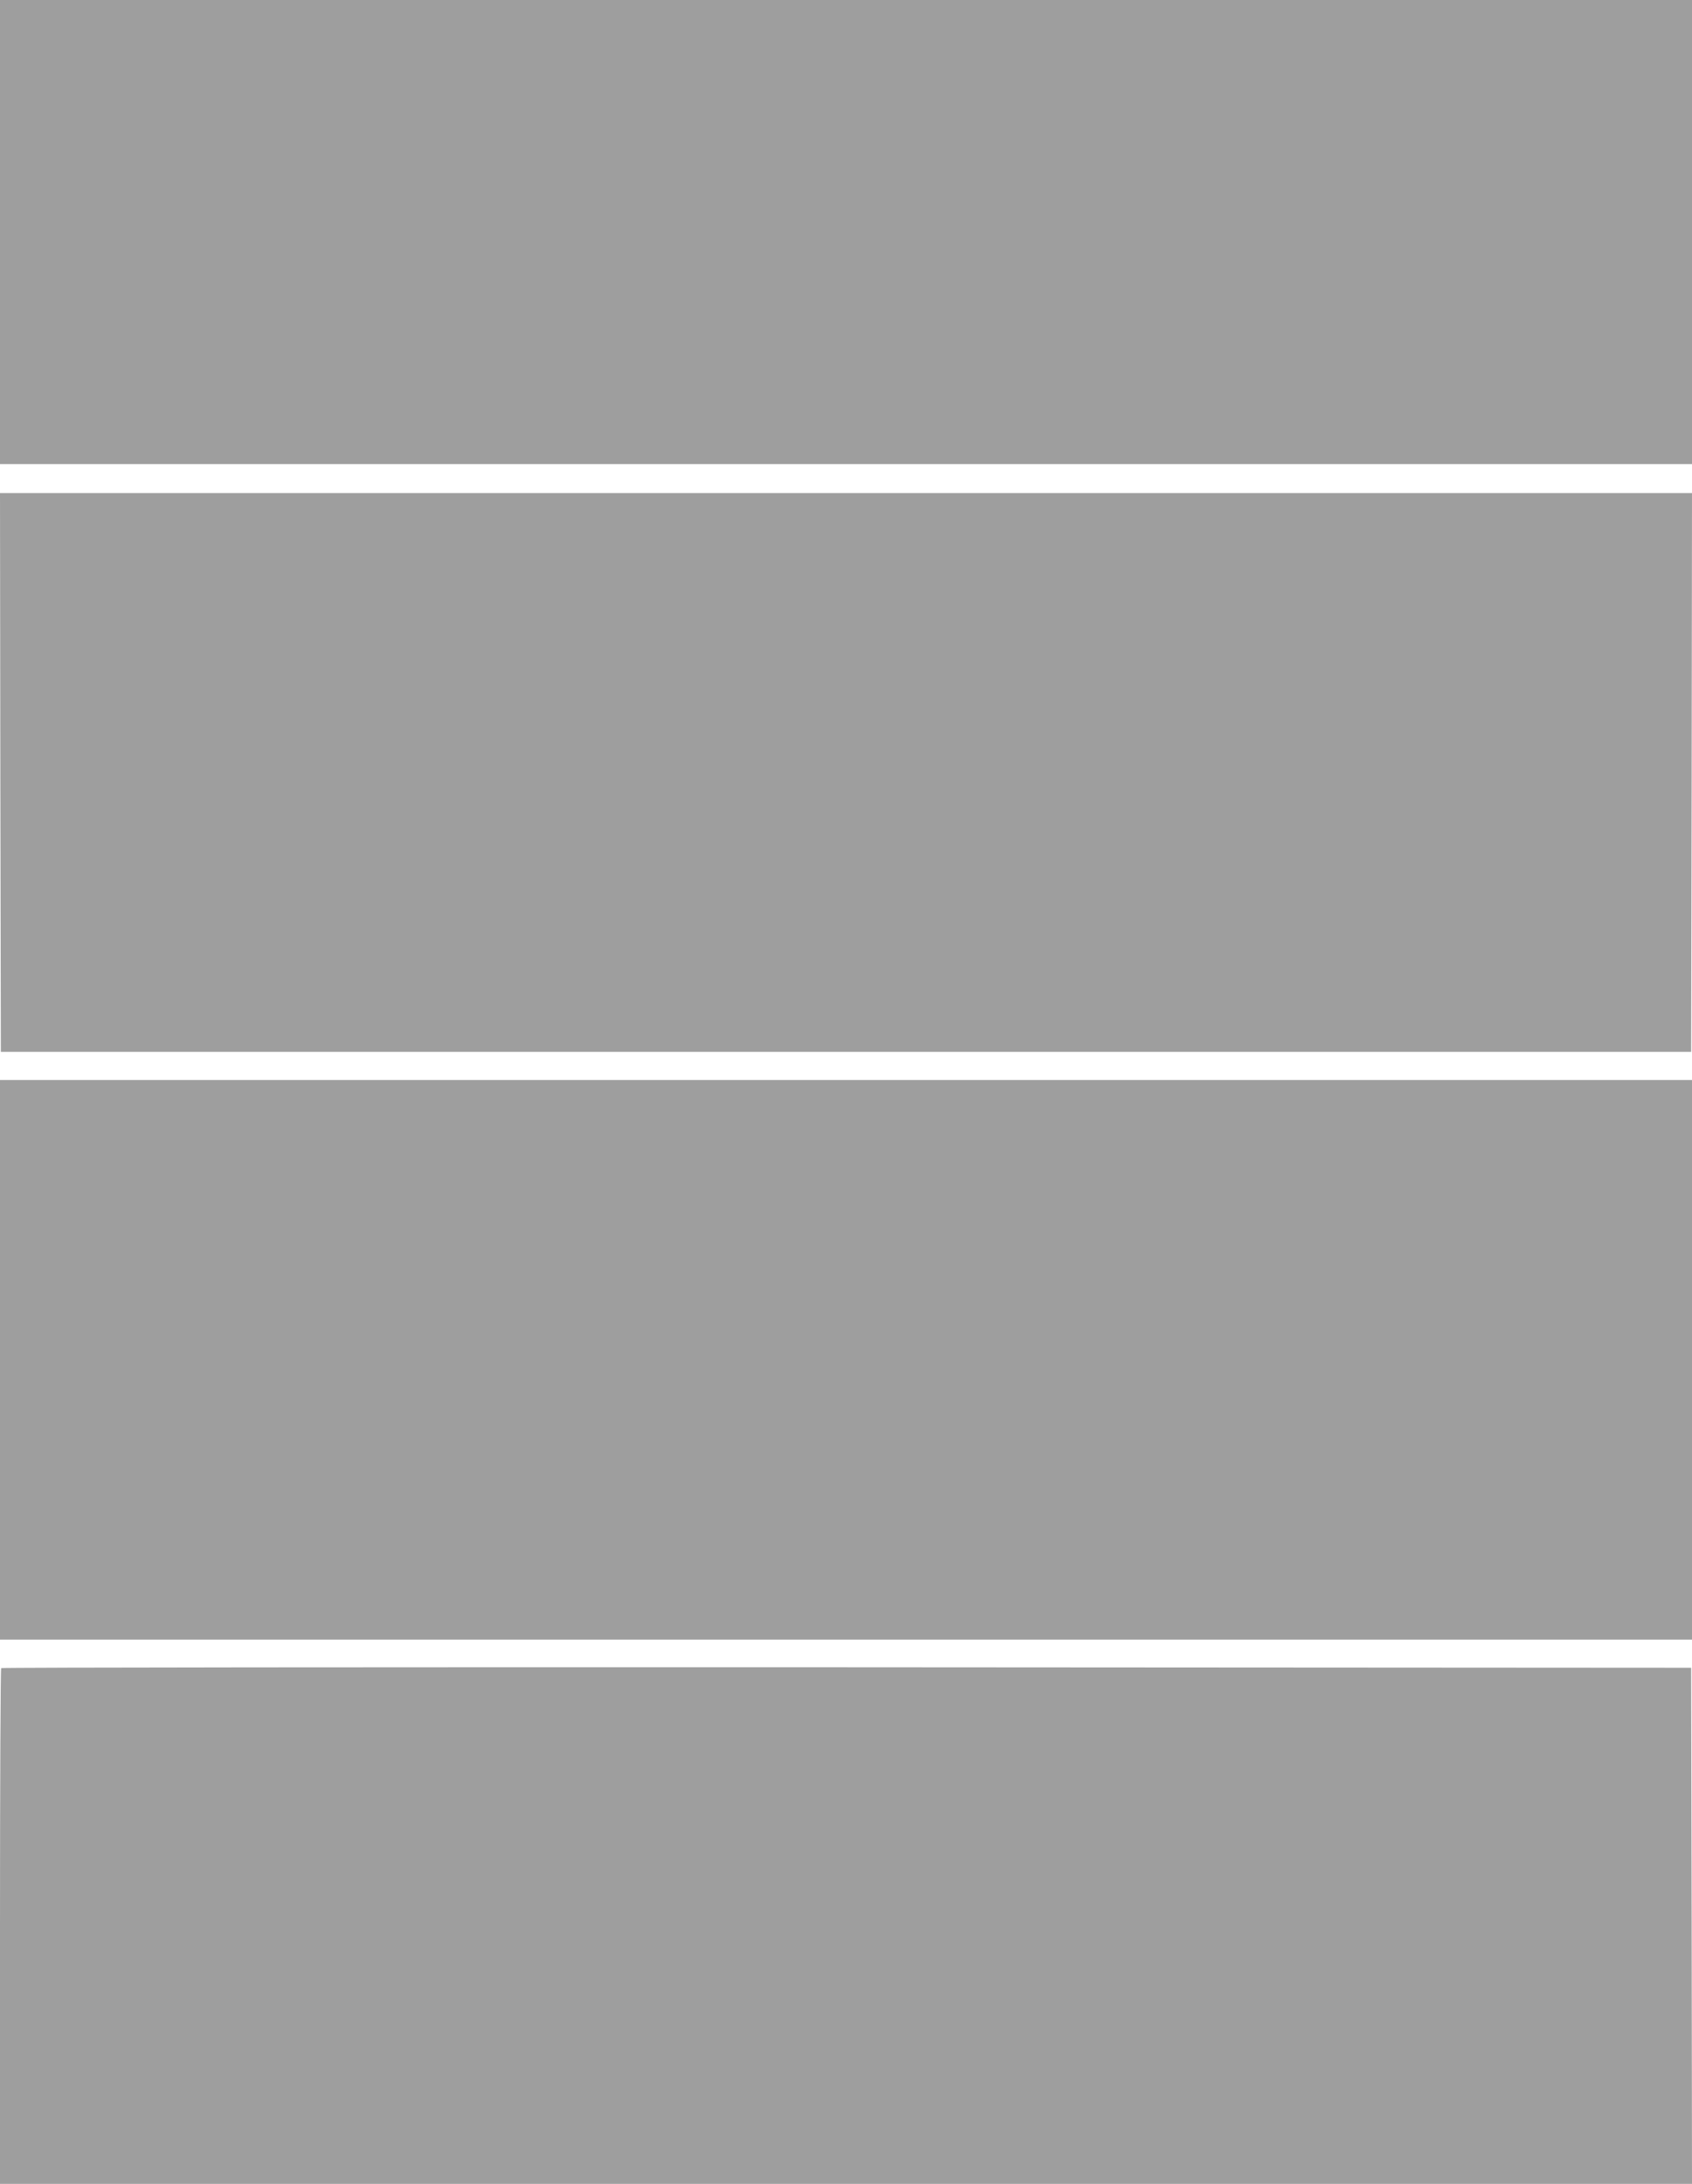
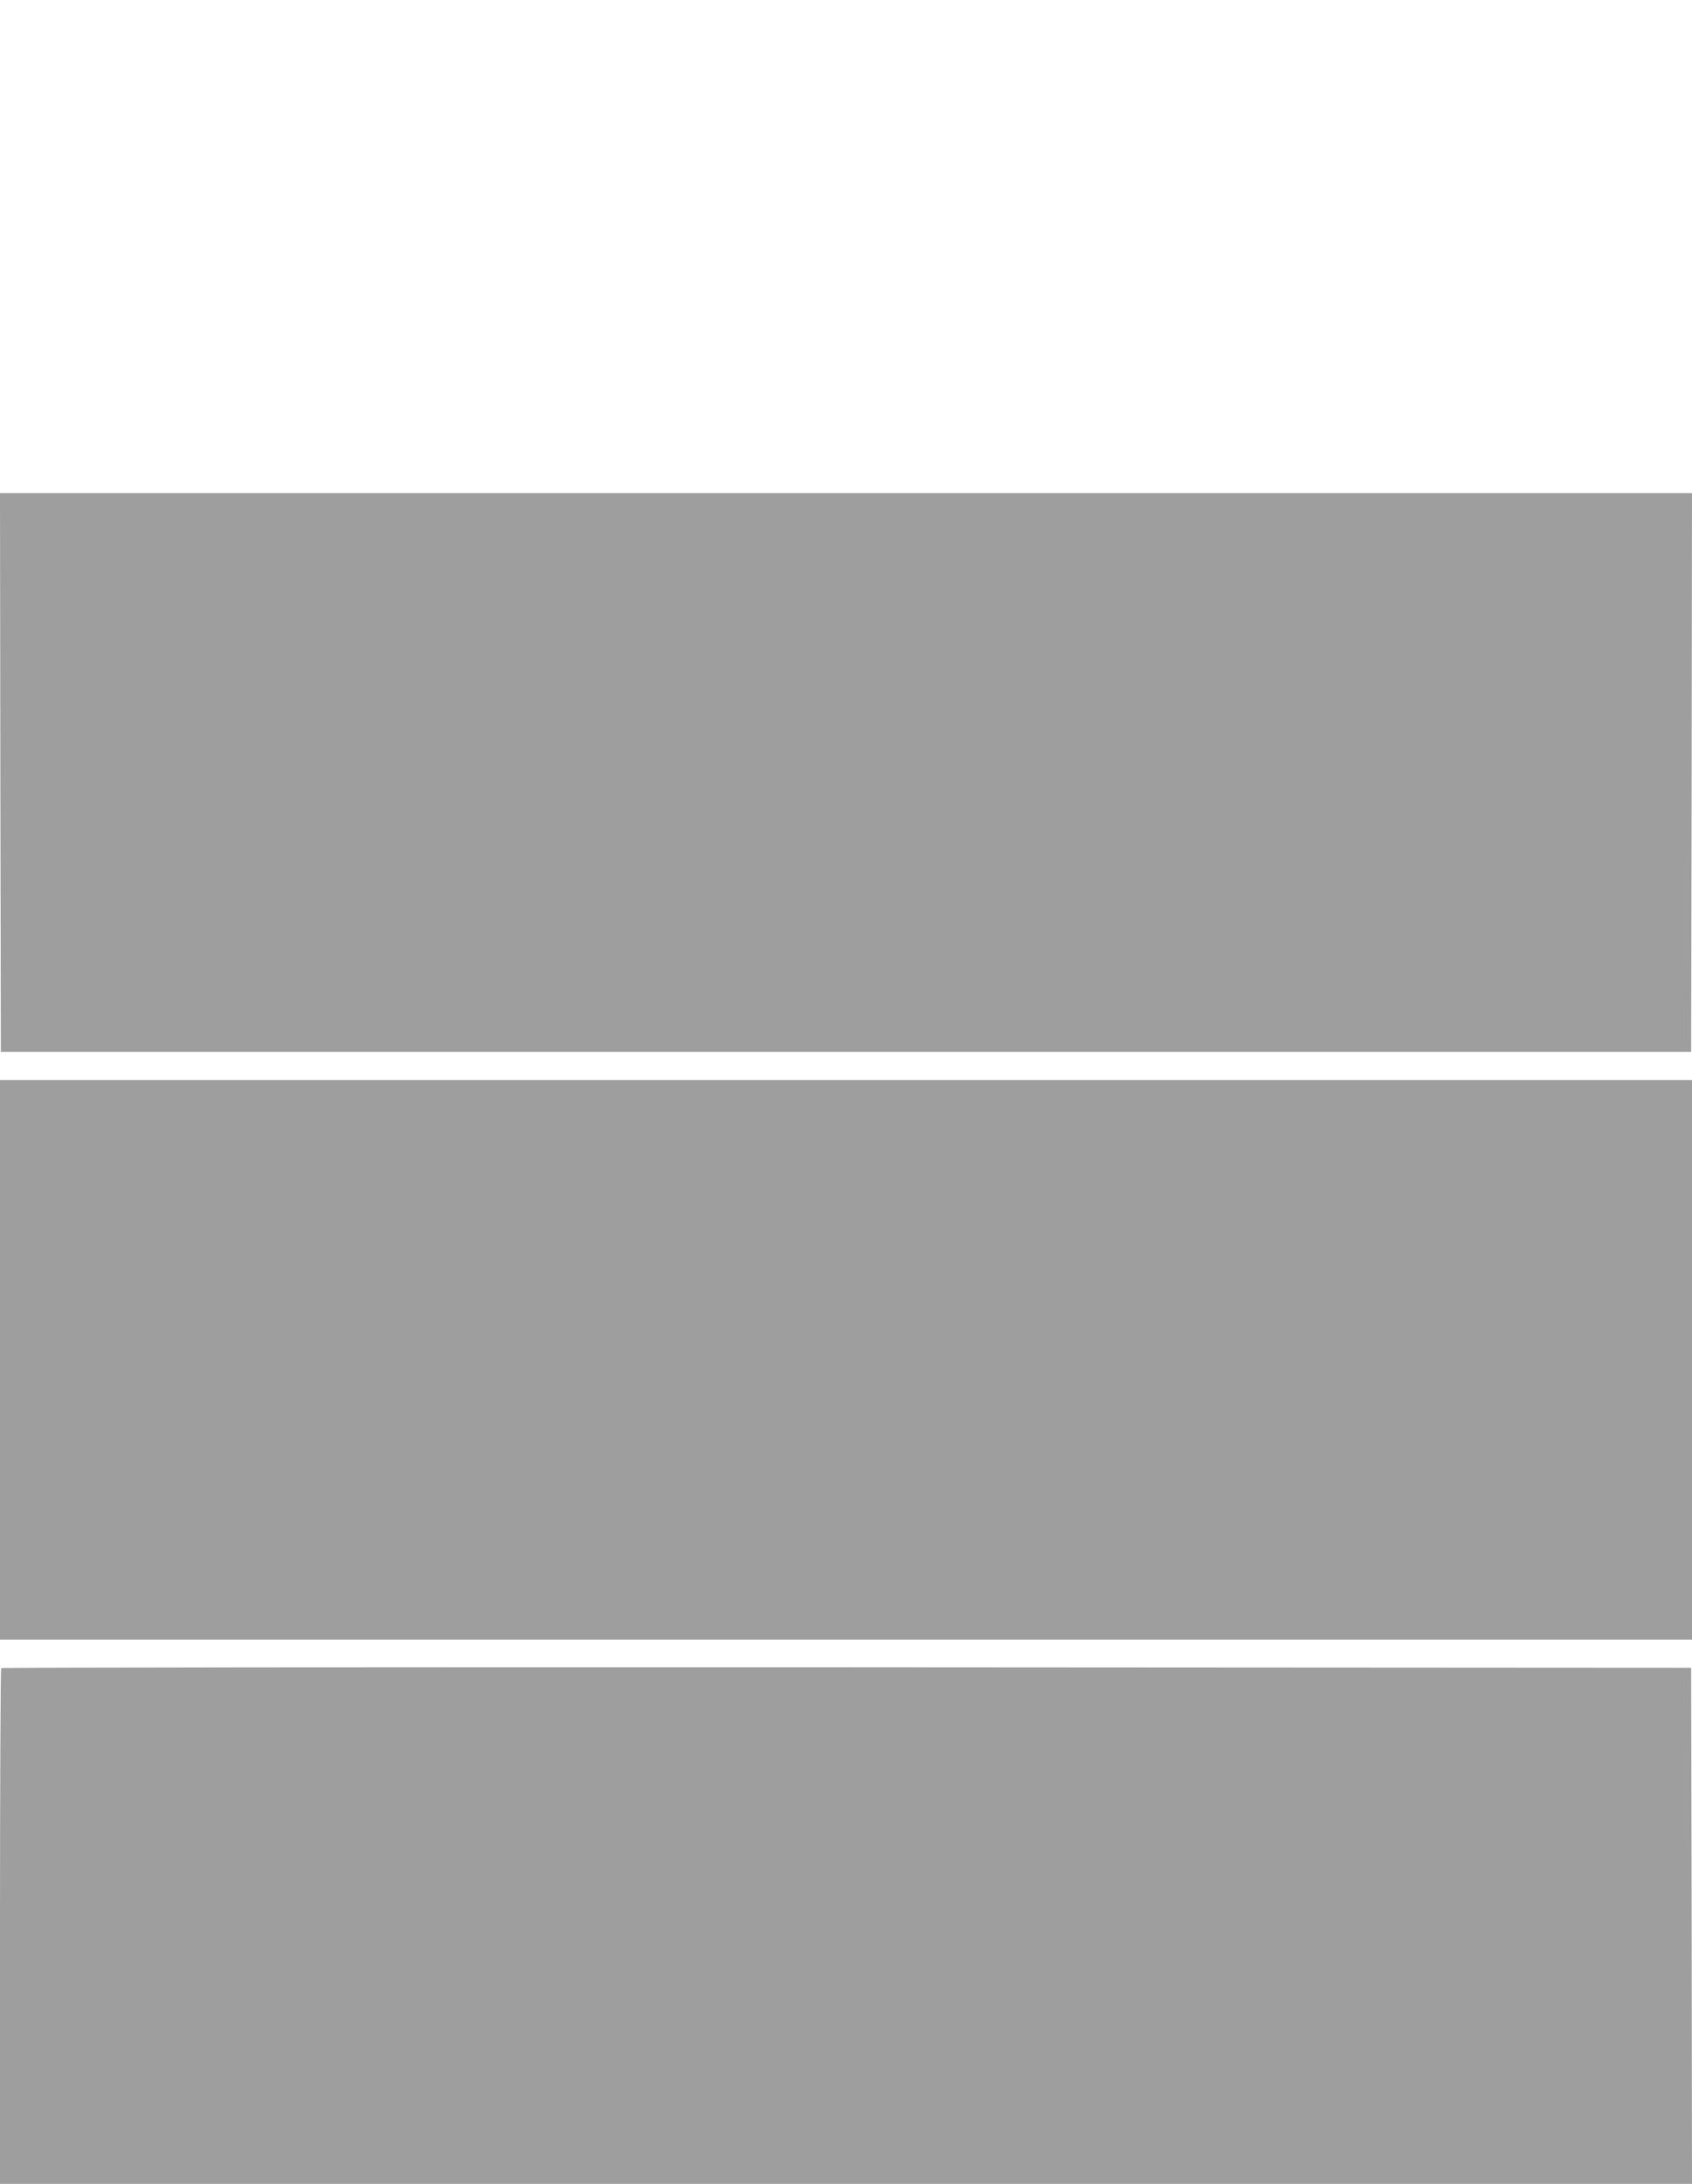
<svg xmlns="http://www.w3.org/2000/svg" version="1.0" width="992pt" height="1280pt" viewBox="0 0 992 1280" preserveAspectRatio="xMidYMid meet">
  <g transform="translate(0,1280) scale(0.1,-0.1)" fill="#9e9e9e" stroke="none">
-     <path d="M0 11440 l0 -1360 4960 0 4960 0 0 1360 0 1360 -4960 0 -4960 0 0 -1360z" />
    <path d="M2 8273 l3 -1638 4955 0 4955 0 3 1638 2 1637 -4960 0 -4960 0 2 -1637z" />
    <path d="M0 4830 l0 -1640 4960 0 4960 0 0 1640 0 1640 -4960 0 -4960 0 0 -1640z" />
    <path d="M7 3023 c-4 -3 -7 -685 -7 -1515 l0 -1508 4960 0 4960 0 -2 1512 -3 1513 -4951 3 c-2723 1 -4954 -1 -4957 -5z" />
  </g>
</svg>